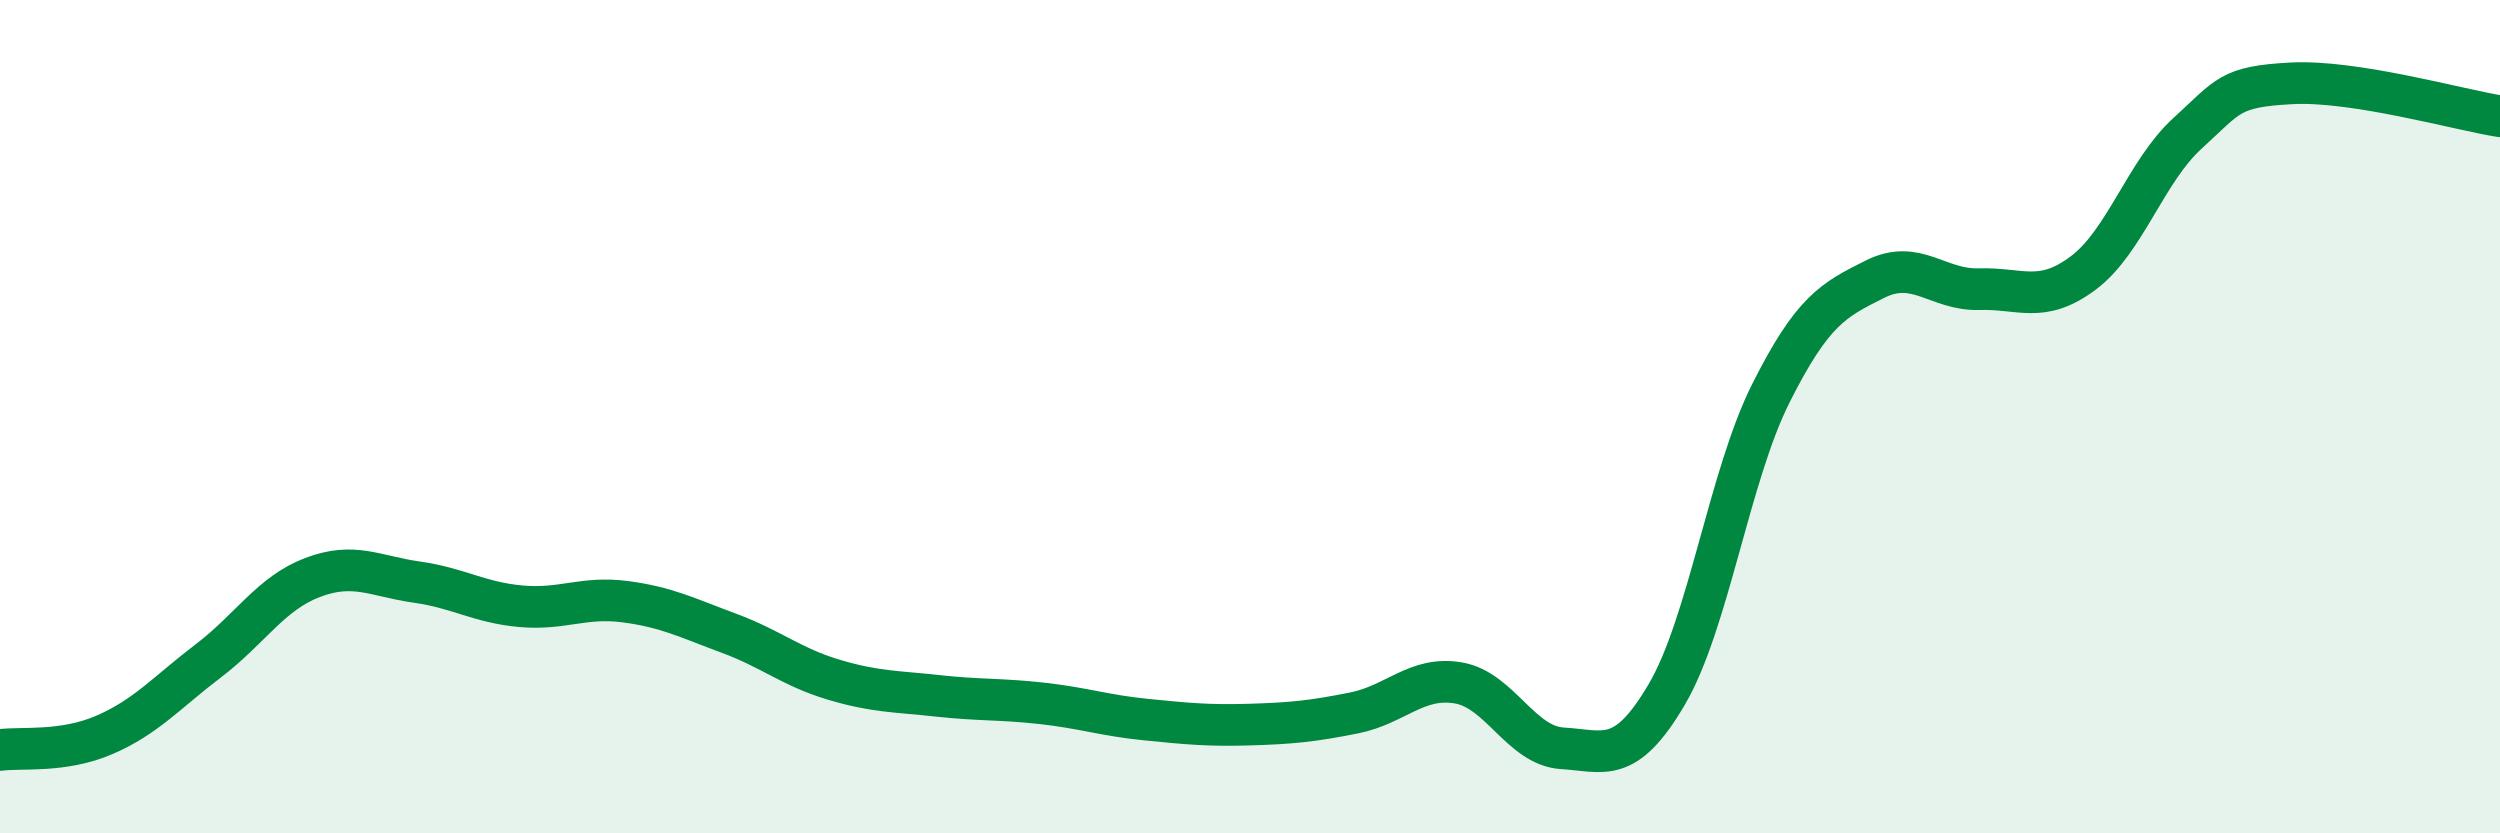
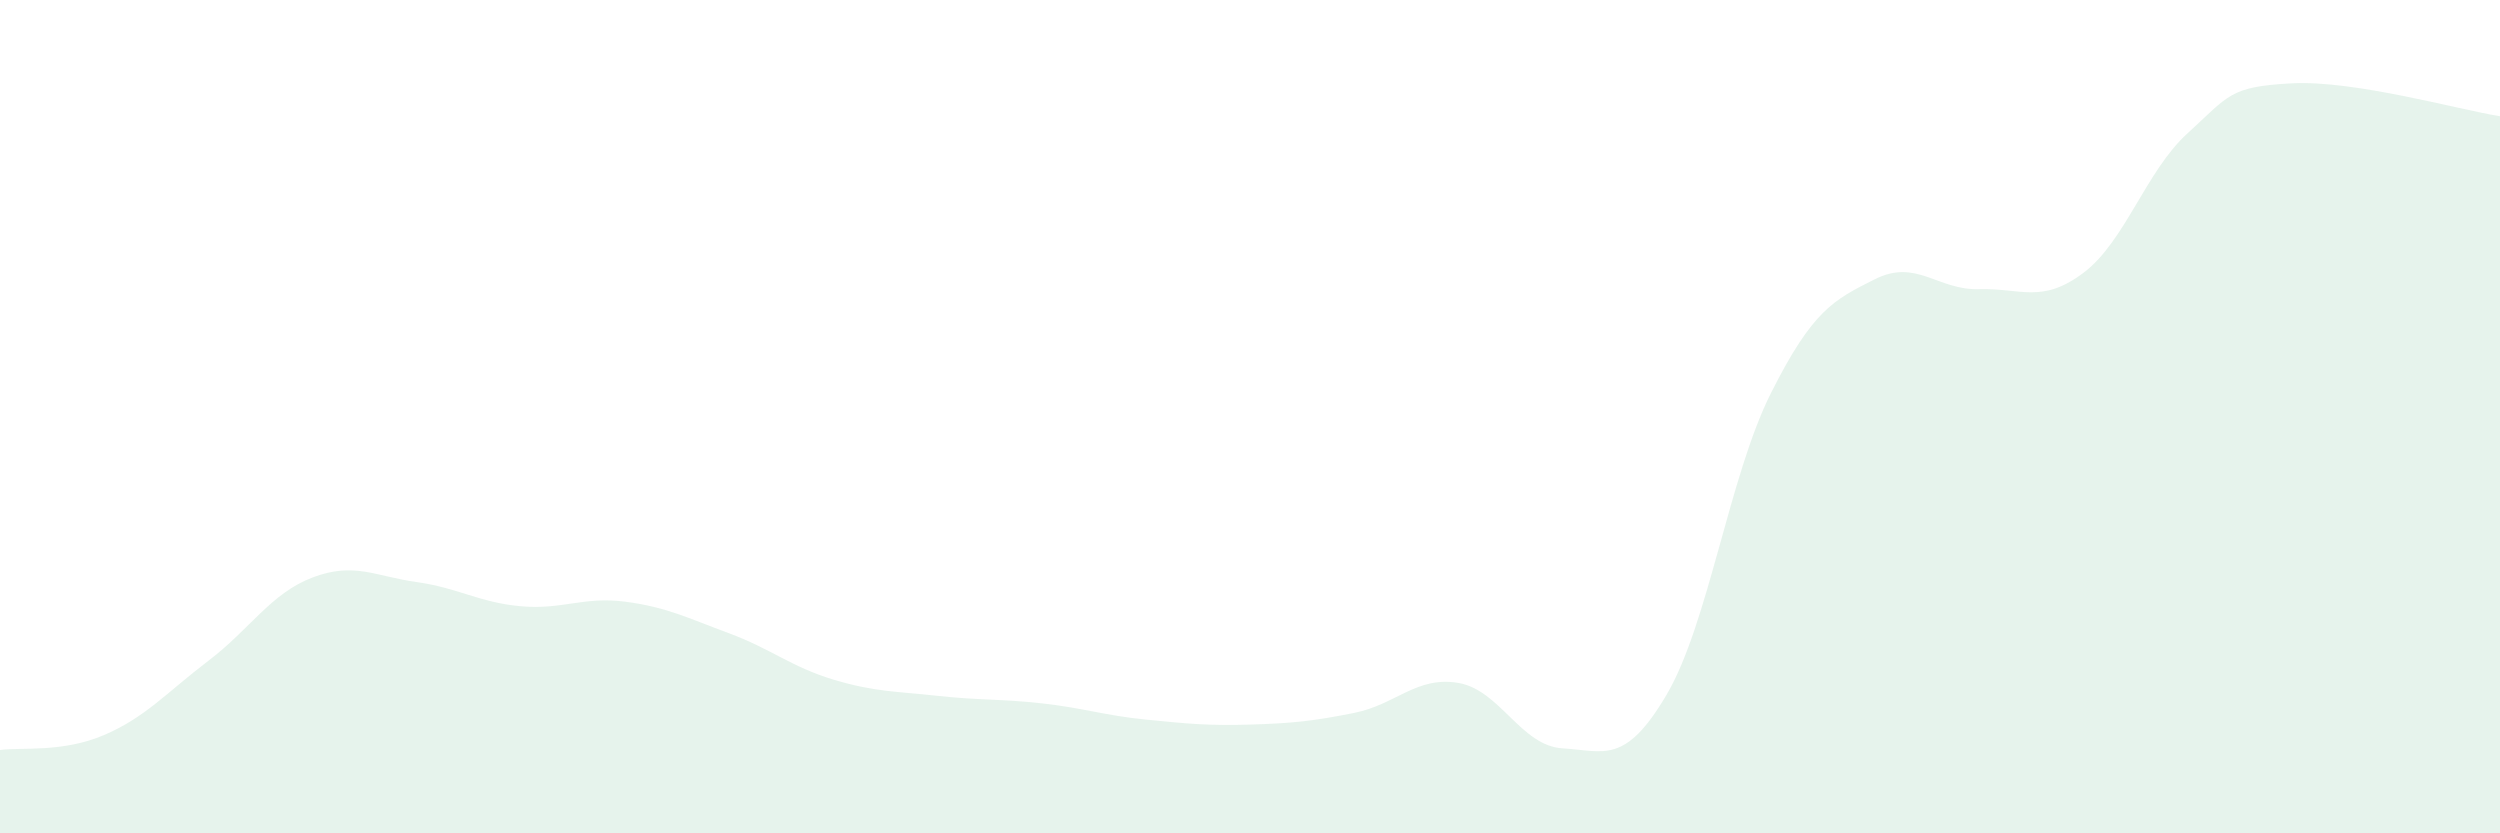
<svg xmlns="http://www.w3.org/2000/svg" width="60" height="20" viewBox="0 0 60 20">
  <path d="M 0,18 C 0.5,17.93 1.5,18.07 2.5,17.64 C 3.5,17.21 4,16.62 5,15.86 C 6,15.1 6.5,14.24 7.5,13.86 C 8.5,13.48 9,13.83 10,13.97 C 11,14.11 11.5,14.46 12.5,14.55 C 13.5,14.64 14,14.31 15,14.44 C 16,14.57 16.5,14.83 17.5,15.2 C 18.5,15.57 19,16.01 20,16.31 C 21,16.61 21.5,16.59 22.5,16.7 C 23.5,16.81 24,16.77 25,16.88 C 26,16.99 26.5,17.17 27.5,17.27 C 28.5,17.37 29,17.42 30,17.39 C 31,17.36 31.5,17.31 32.5,17.11 C 33.5,16.91 34,16.22 35,16.39 C 36,16.56 36.5,17.9 37.5,17.96 C 38.5,18.02 39,18.37 40,16.67 C 41,14.97 41.5,11.43 42.5,9.44 C 43.5,7.45 44,7.2 45,6.7 C 46,6.2 46.5,6.97 47.5,6.94 C 48.5,6.91 49,7.3 50,6.55 C 51,5.8 51.5,4.11 52.5,3.2 C 53.5,2.29 53.5,2.08 55,2 C 56.5,1.92 59,2.63 60,2.79L60 20L0 20Z" fill="#008740" opacity="0.1" stroke-linecap="round" stroke-linejoin="round" />
-   <path d="M 0,18 C 0.5,17.93 1.5,18.07 2.5,17.64 C 3.5,17.21 4,16.62 5,15.86 C 6,15.1 6.5,14.24 7.5,13.86 C 8.5,13.48 9,13.83 10,13.97 C 11,14.11 11.5,14.46 12.5,14.55 C 13.5,14.64 14,14.31 15,14.44 C 16,14.57 16.5,14.83 17.5,15.2 C 18.5,15.57 19,16.01 20,16.31 C 21,16.61 21.5,16.59 22.5,16.7 C 23.5,16.81 24,16.77 25,16.88 C 26,16.99 26.5,17.17 27.5,17.27 C 28.5,17.37 29,17.42 30,17.39 C 31,17.36 31.5,17.31 32.5,17.11 C 33.5,16.91 34,16.22 35,16.39 C 36,16.56 36.5,17.9 37.5,17.96 C 38.5,18.02 39,18.37 40,16.67 C 41,14.97 41.5,11.43 42.5,9.44 C 43.5,7.45 44,7.2 45,6.7 C 46,6.2 46.5,6.97 47.5,6.94 C 48.5,6.91 49,7.3 50,6.55 C 51,5.8 51.5,4.11 52.5,3.2 C 53.5,2.29 53.5,2.08 55,2 C 56.5,1.92 59,2.63 60,2.79" stroke="#008740" stroke-width="1" fill="none" stroke-linecap="round" stroke-linejoin="round" />
</svg>